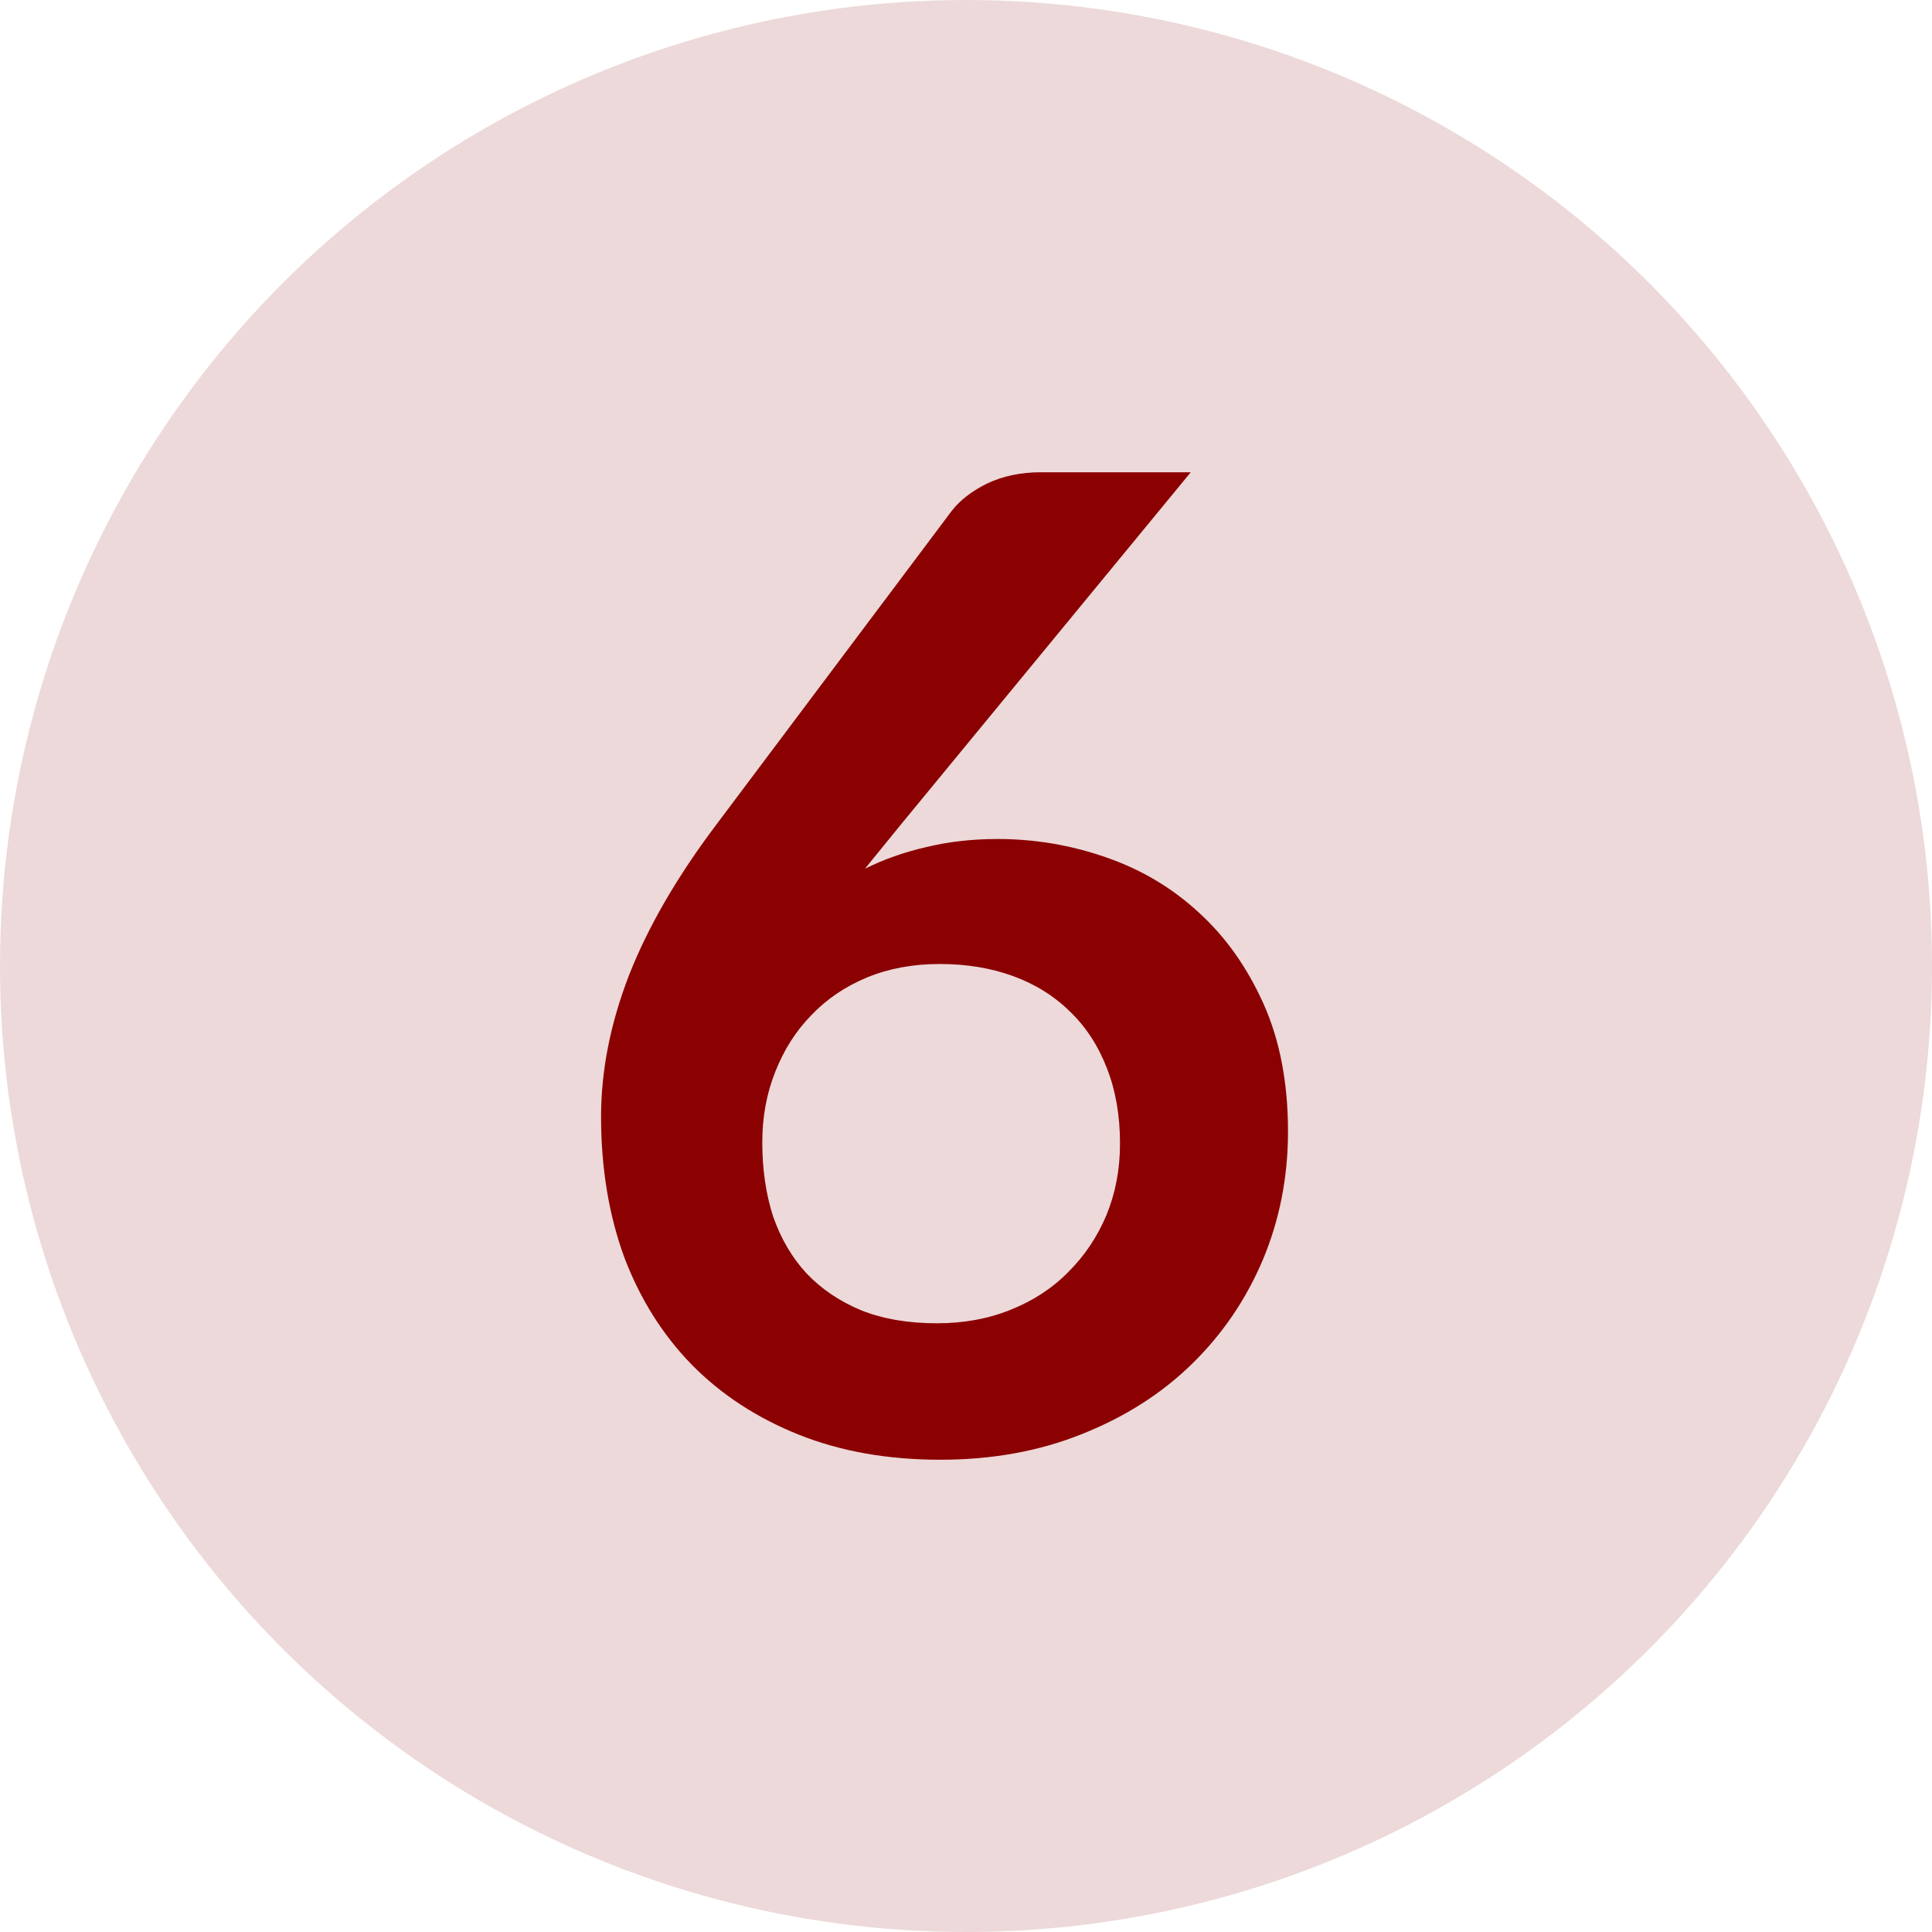
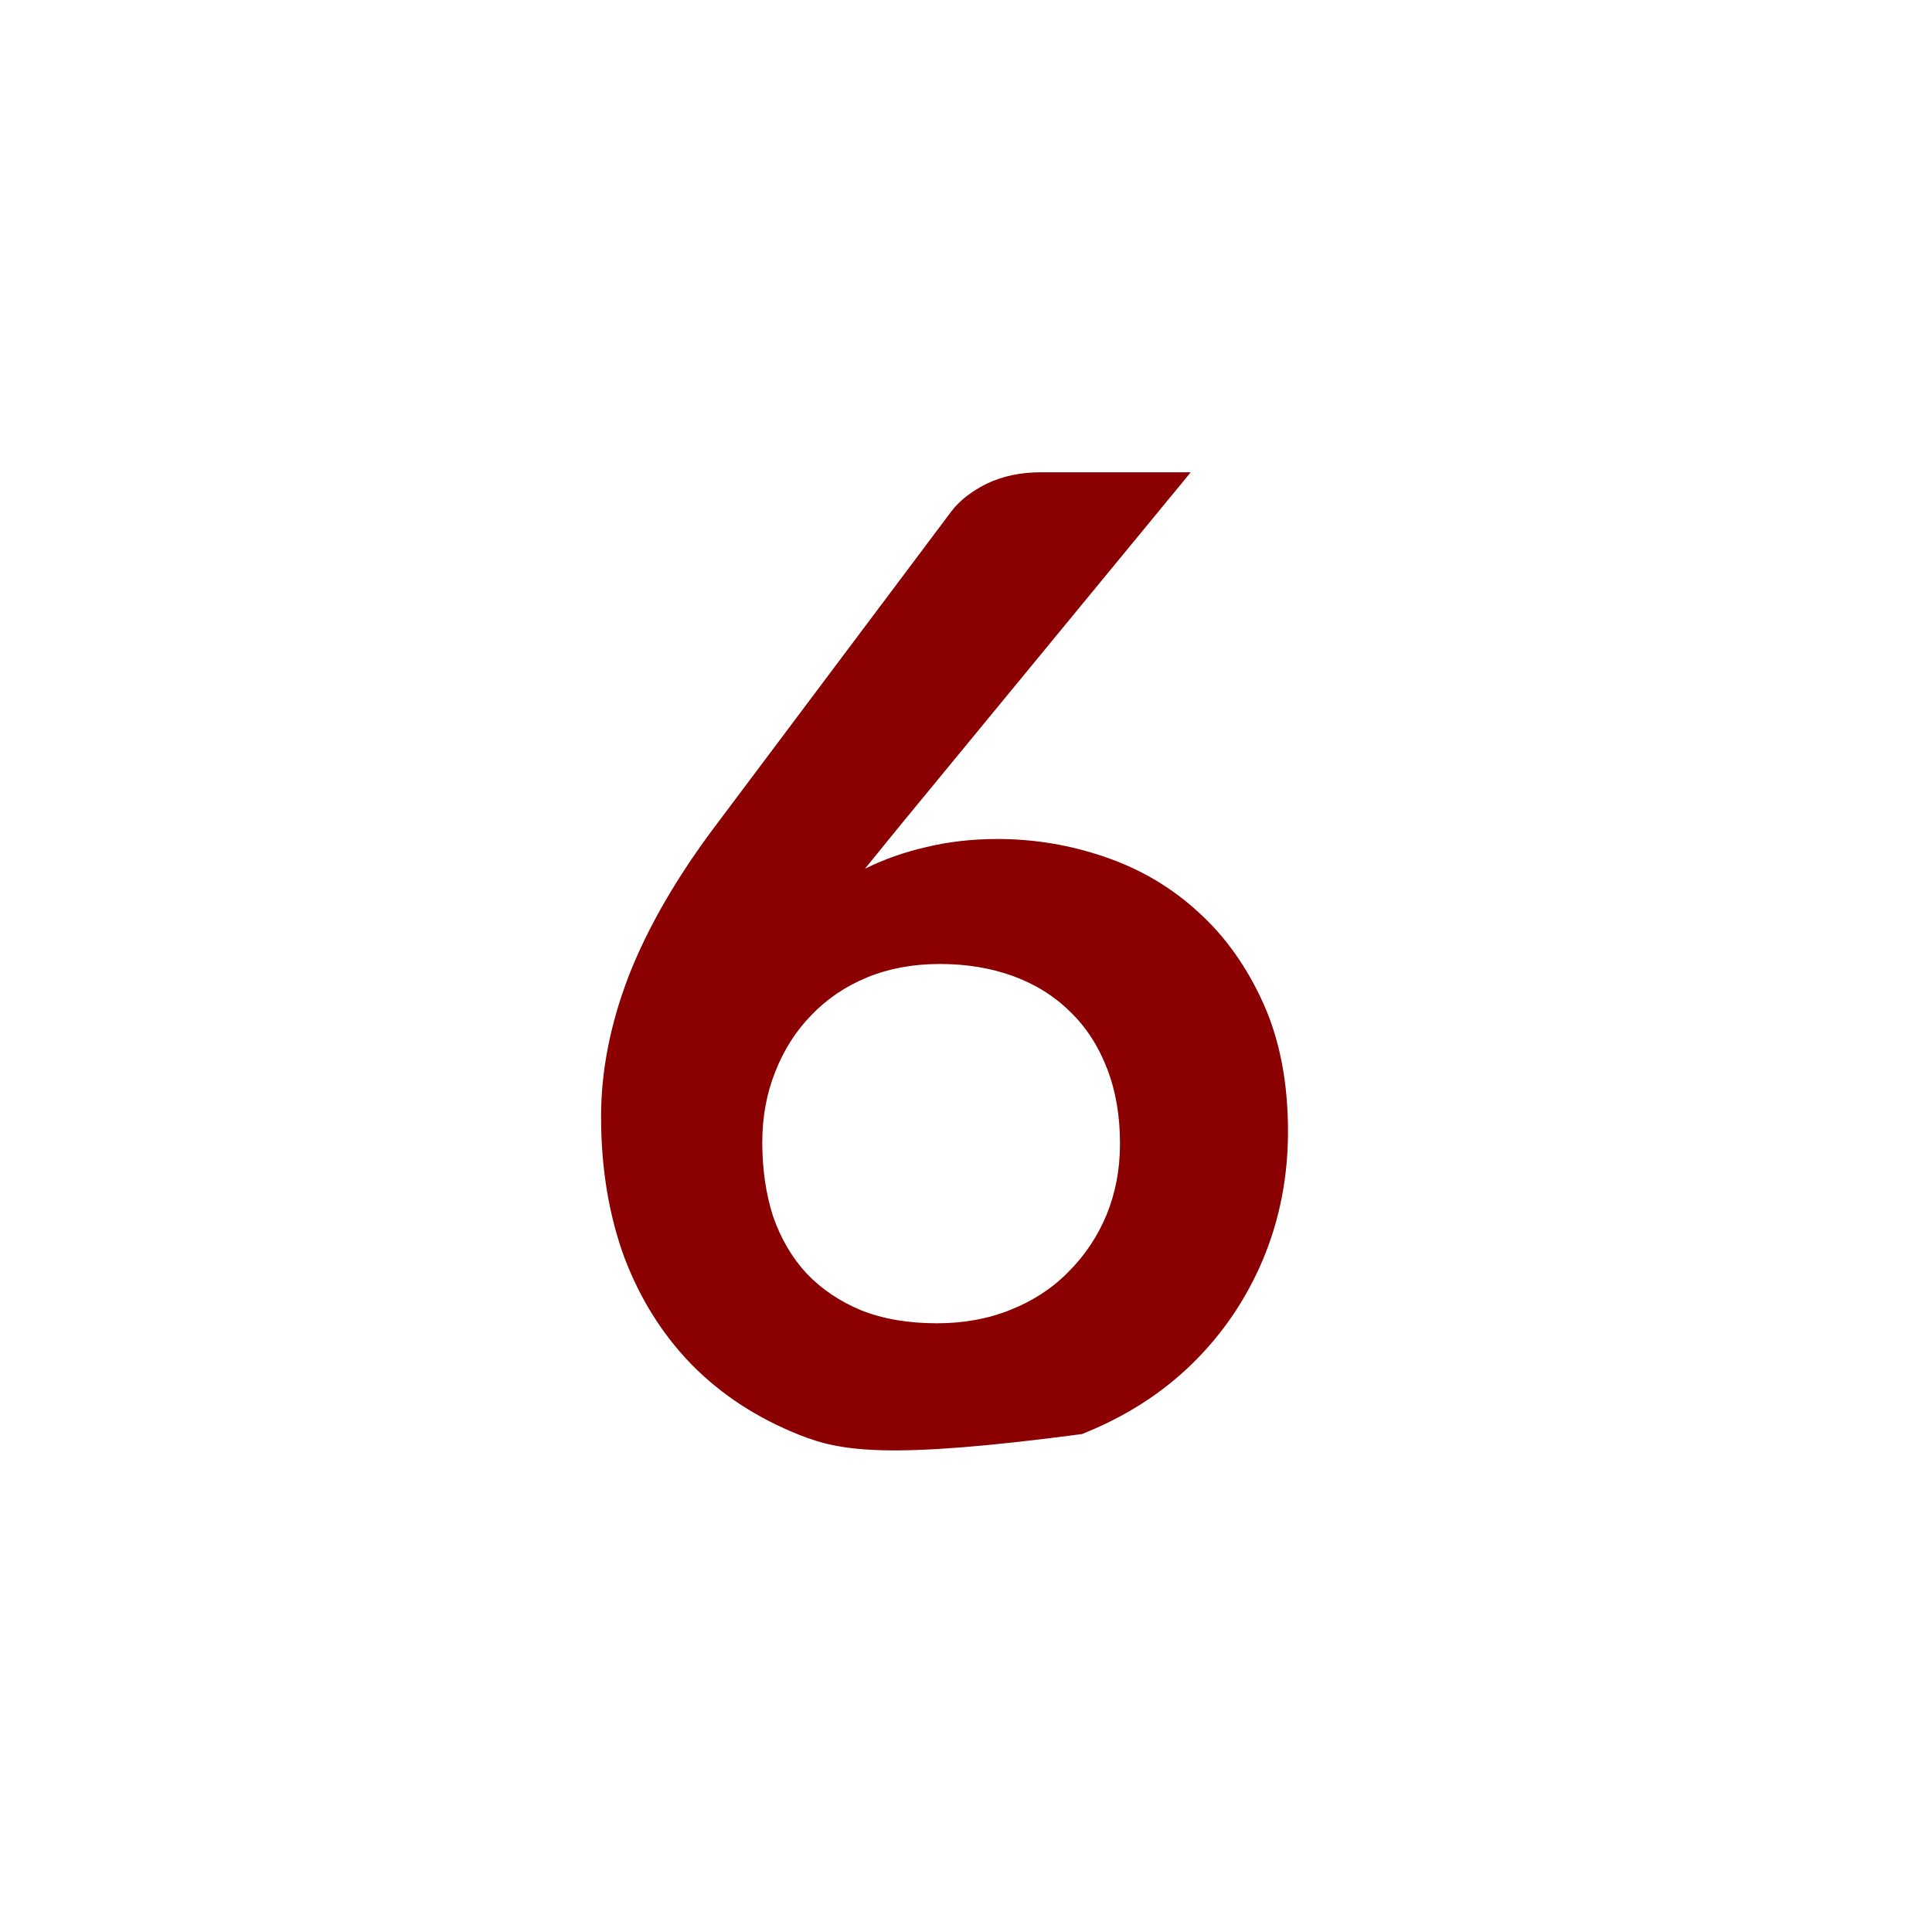
<svg xmlns="http://www.w3.org/2000/svg" width="45" height="45" viewBox="0 0 45 45" fill="none">
-   <circle cx="22.5" cy="22.5" r="22.5" fill="#8B0000" fill-opacity="0.15" />
-   <path d="M20.939 19.259L20.146 20.235C20.59 20.014 21.065 19.847 21.572 19.731C22.09 19.605 22.644 19.542 23.236 19.542C24.102 19.542 24.941 19.684 25.755 19.967C26.578 20.25 27.302 20.68 27.925 21.257C28.548 21.823 29.049 22.532 29.43 23.381C29.81 24.23 30 25.222 30 26.354C30 27.414 29.805 28.41 29.414 29.343C29.023 30.266 28.474 31.074 27.766 31.766C27.059 32.458 26.203 33.004 25.2 33.402C24.207 33.801 23.109 34 21.905 34C20.68 34 19.581 33.806 18.61 33.418C17.638 33.03 16.809 32.49 16.123 31.797C15.436 31.095 14.908 30.256 14.539 29.28C14.18 28.295 14 27.204 14 26.008C14 24.938 14.216 23.843 14.649 22.72C15.093 21.588 15.774 20.413 16.693 19.196L22.158 11.912C22.349 11.661 22.623 11.446 22.982 11.267C23.352 11.089 23.774 11 24.25 11H27.735L20.939 19.259ZM21.826 30.822C22.449 30.822 23.019 30.717 23.537 30.508C24.065 30.298 24.514 30.004 24.883 29.627C25.263 29.249 25.559 28.808 25.77 28.305C25.982 27.791 26.087 27.235 26.087 26.637C26.087 25.987 25.987 25.405 25.786 24.891C25.585 24.367 25.3 23.926 24.931 23.57C24.561 23.203 24.117 22.925 23.6 22.736C23.082 22.547 22.512 22.453 21.889 22.453C21.266 22.453 20.701 22.558 20.194 22.767C19.687 22.977 19.254 23.271 18.895 23.648C18.536 24.015 18.256 24.456 18.055 24.97C17.855 25.473 17.755 26.019 17.755 26.606C17.755 27.235 17.839 27.812 18.008 28.337C18.188 28.85 18.446 29.291 18.784 29.658C19.133 30.025 19.56 30.314 20.067 30.523C20.574 30.723 21.16 30.822 21.826 30.822Z" fill="#8B0000" />
+   <path d="M20.939 19.259L20.146 20.235C20.59 20.014 21.065 19.847 21.572 19.731C22.09 19.605 22.644 19.542 23.236 19.542C24.102 19.542 24.941 19.684 25.755 19.967C26.578 20.25 27.302 20.68 27.925 21.257C28.548 21.823 29.049 22.532 29.43 23.381C29.81 24.23 30 25.222 30 26.354C30 27.414 29.805 28.41 29.414 29.343C29.023 30.266 28.474 31.074 27.766 31.766C27.059 32.458 26.203 33.004 25.2 33.402C20.68 34 19.581 33.806 18.61 33.418C17.638 33.03 16.809 32.49 16.123 31.797C15.436 31.095 14.908 30.256 14.539 29.28C14.18 28.295 14 27.204 14 26.008C14 24.938 14.216 23.843 14.649 22.72C15.093 21.588 15.774 20.413 16.693 19.196L22.158 11.912C22.349 11.661 22.623 11.446 22.982 11.267C23.352 11.089 23.774 11 24.25 11H27.735L20.939 19.259ZM21.826 30.822C22.449 30.822 23.019 30.717 23.537 30.508C24.065 30.298 24.514 30.004 24.883 29.627C25.263 29.249 25.559 28.808 25.77 28.305C25.982 27.791 26.087 27.235 26.087 26.637C26.087 25.987 25.987 25.405 25.786 24.891C25.585 24.367 25.3 23.926 24.931 23.57C24.561 23.203 24.117 22.925 23.6 22.736C23.082 22.547 22.512 22.453 21.889 22.453C21.266 22.453 20.701 22.558 20.194 22.767C19.687 22.977 19.254 23.271 18.895 23.648C18.536 24.015 18.256 24.456 18.055 24.97C17.855 25.473 17.755 26.019 17.755 26.606C17.755 27.235 17.839 27.812 18.008 28.337C18.188 28.85 18.446 29.291 18.784 29.658C19.133 30.025 19.56 30.314 20.067 30.523C20.574 30.723 21.16 30.822 21.826 30.822Z" fill="#8B0000" />
</svg>